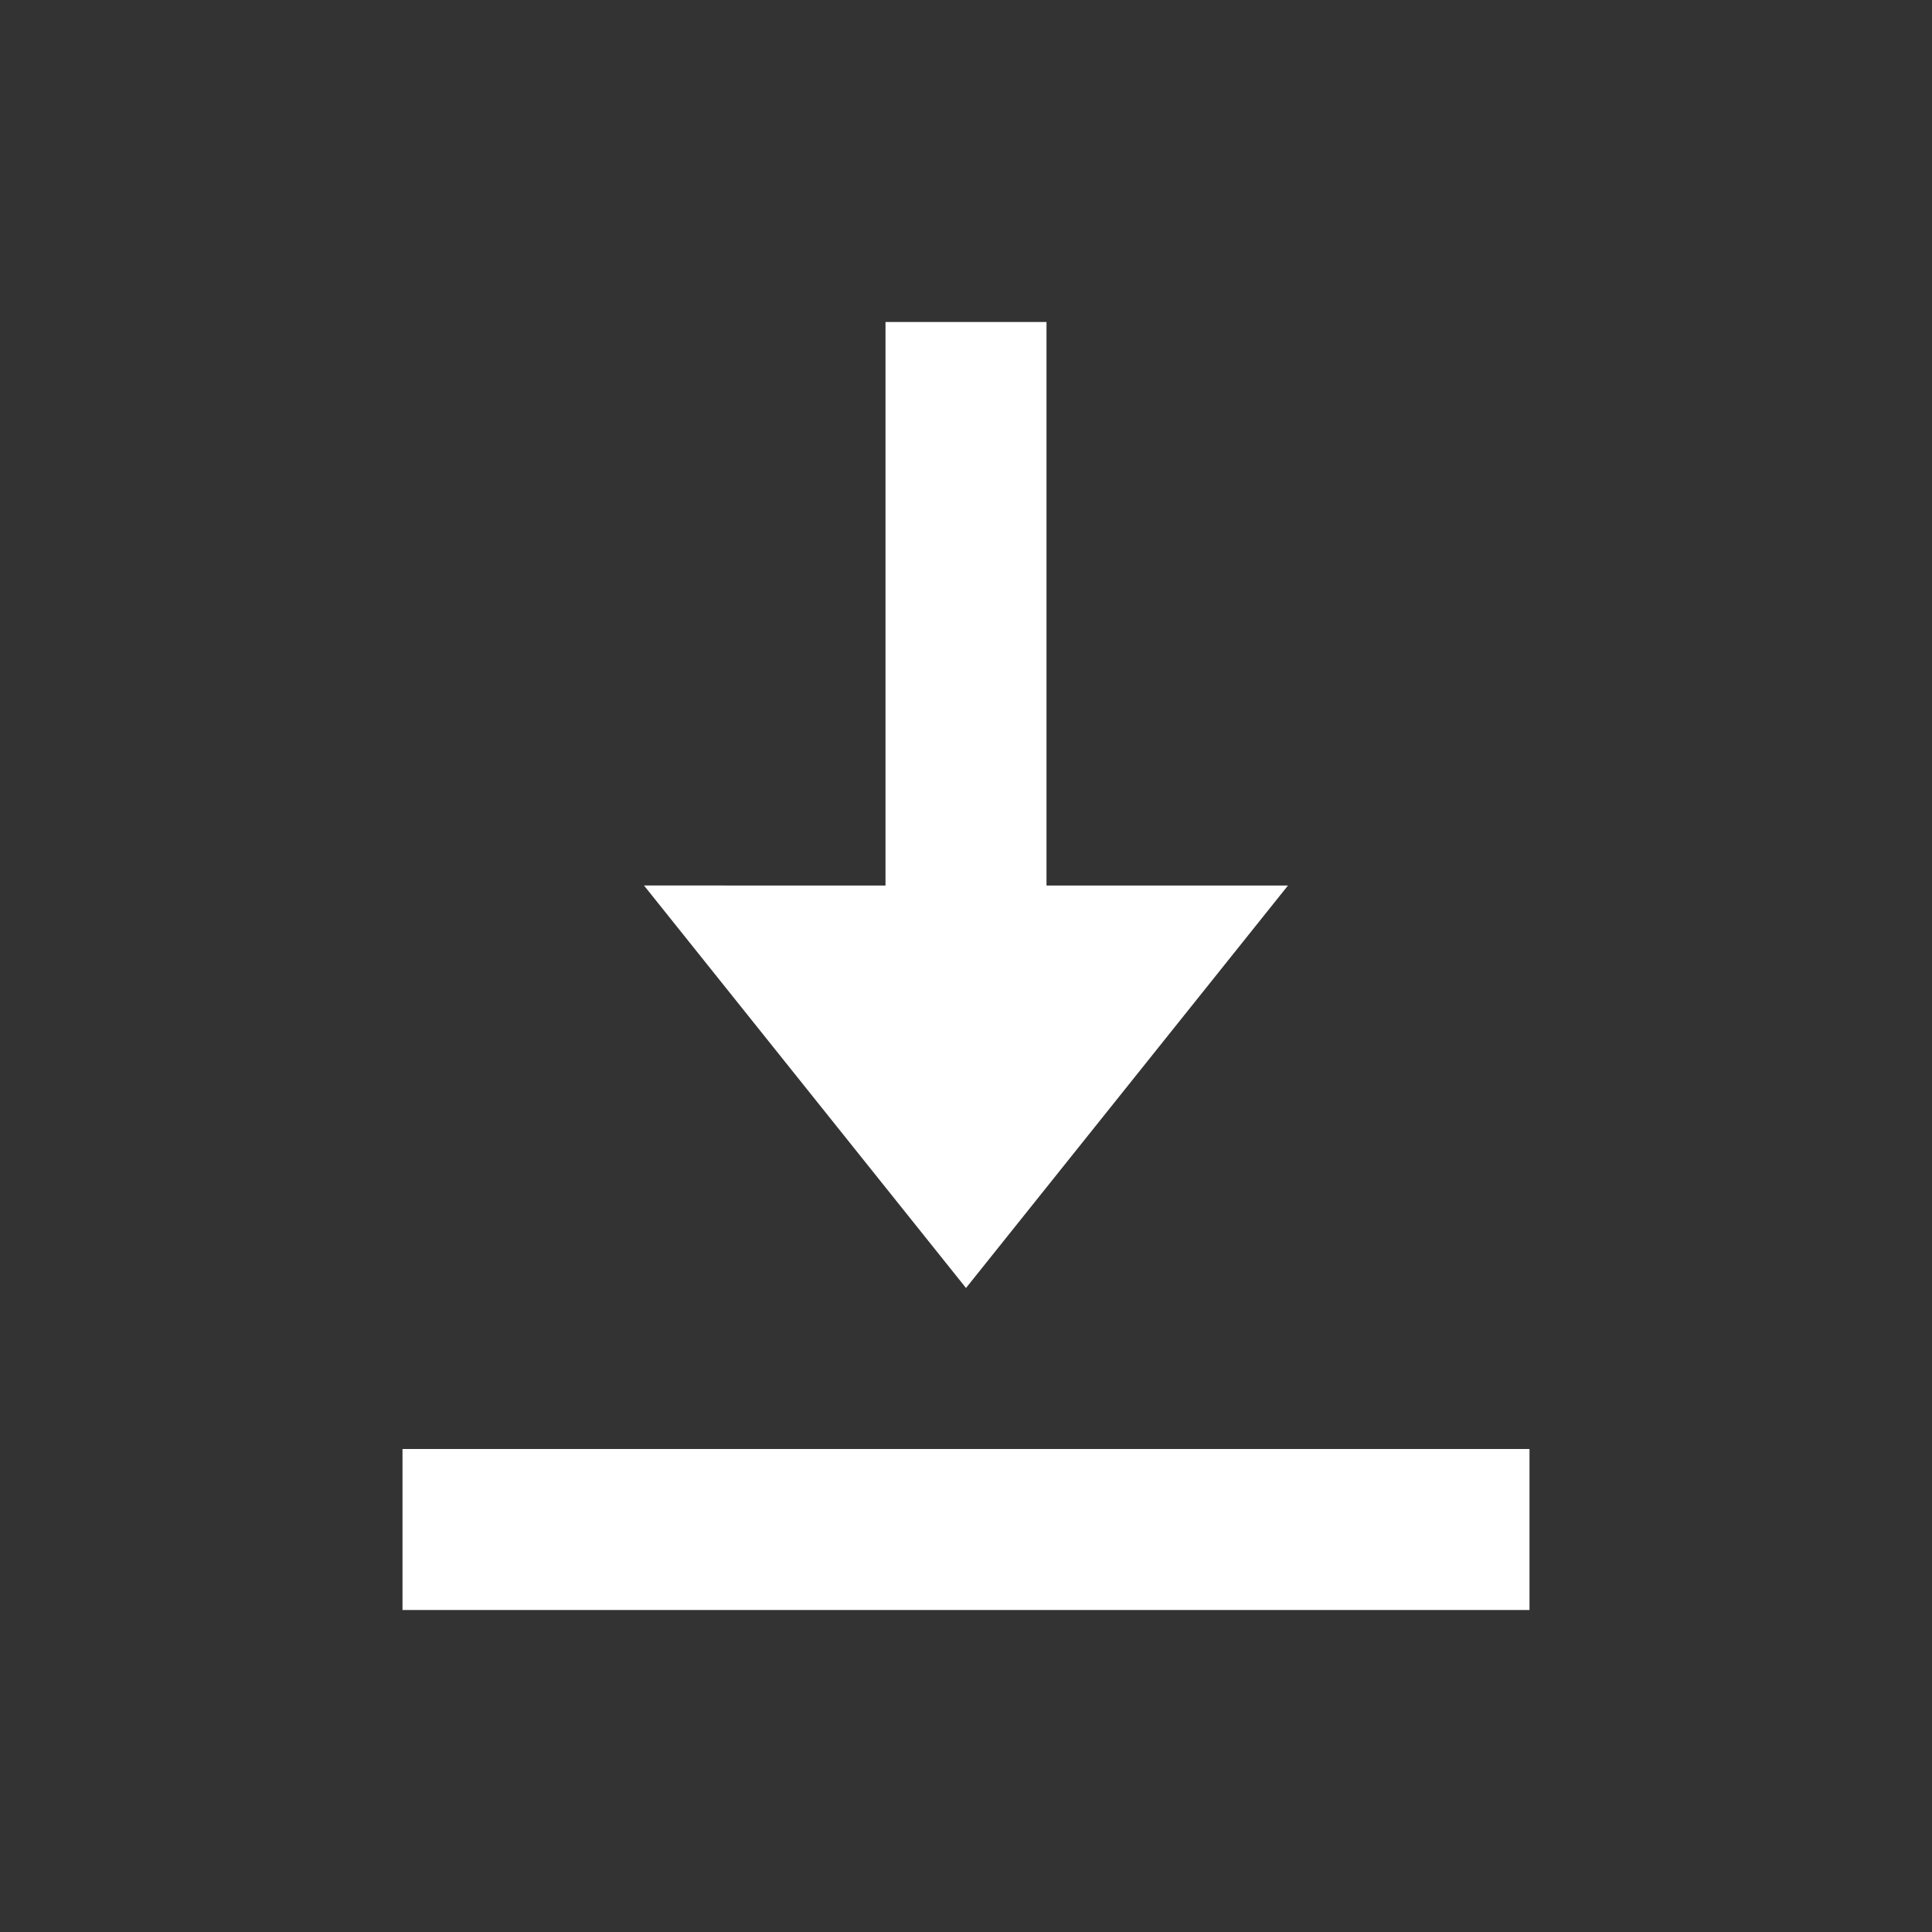
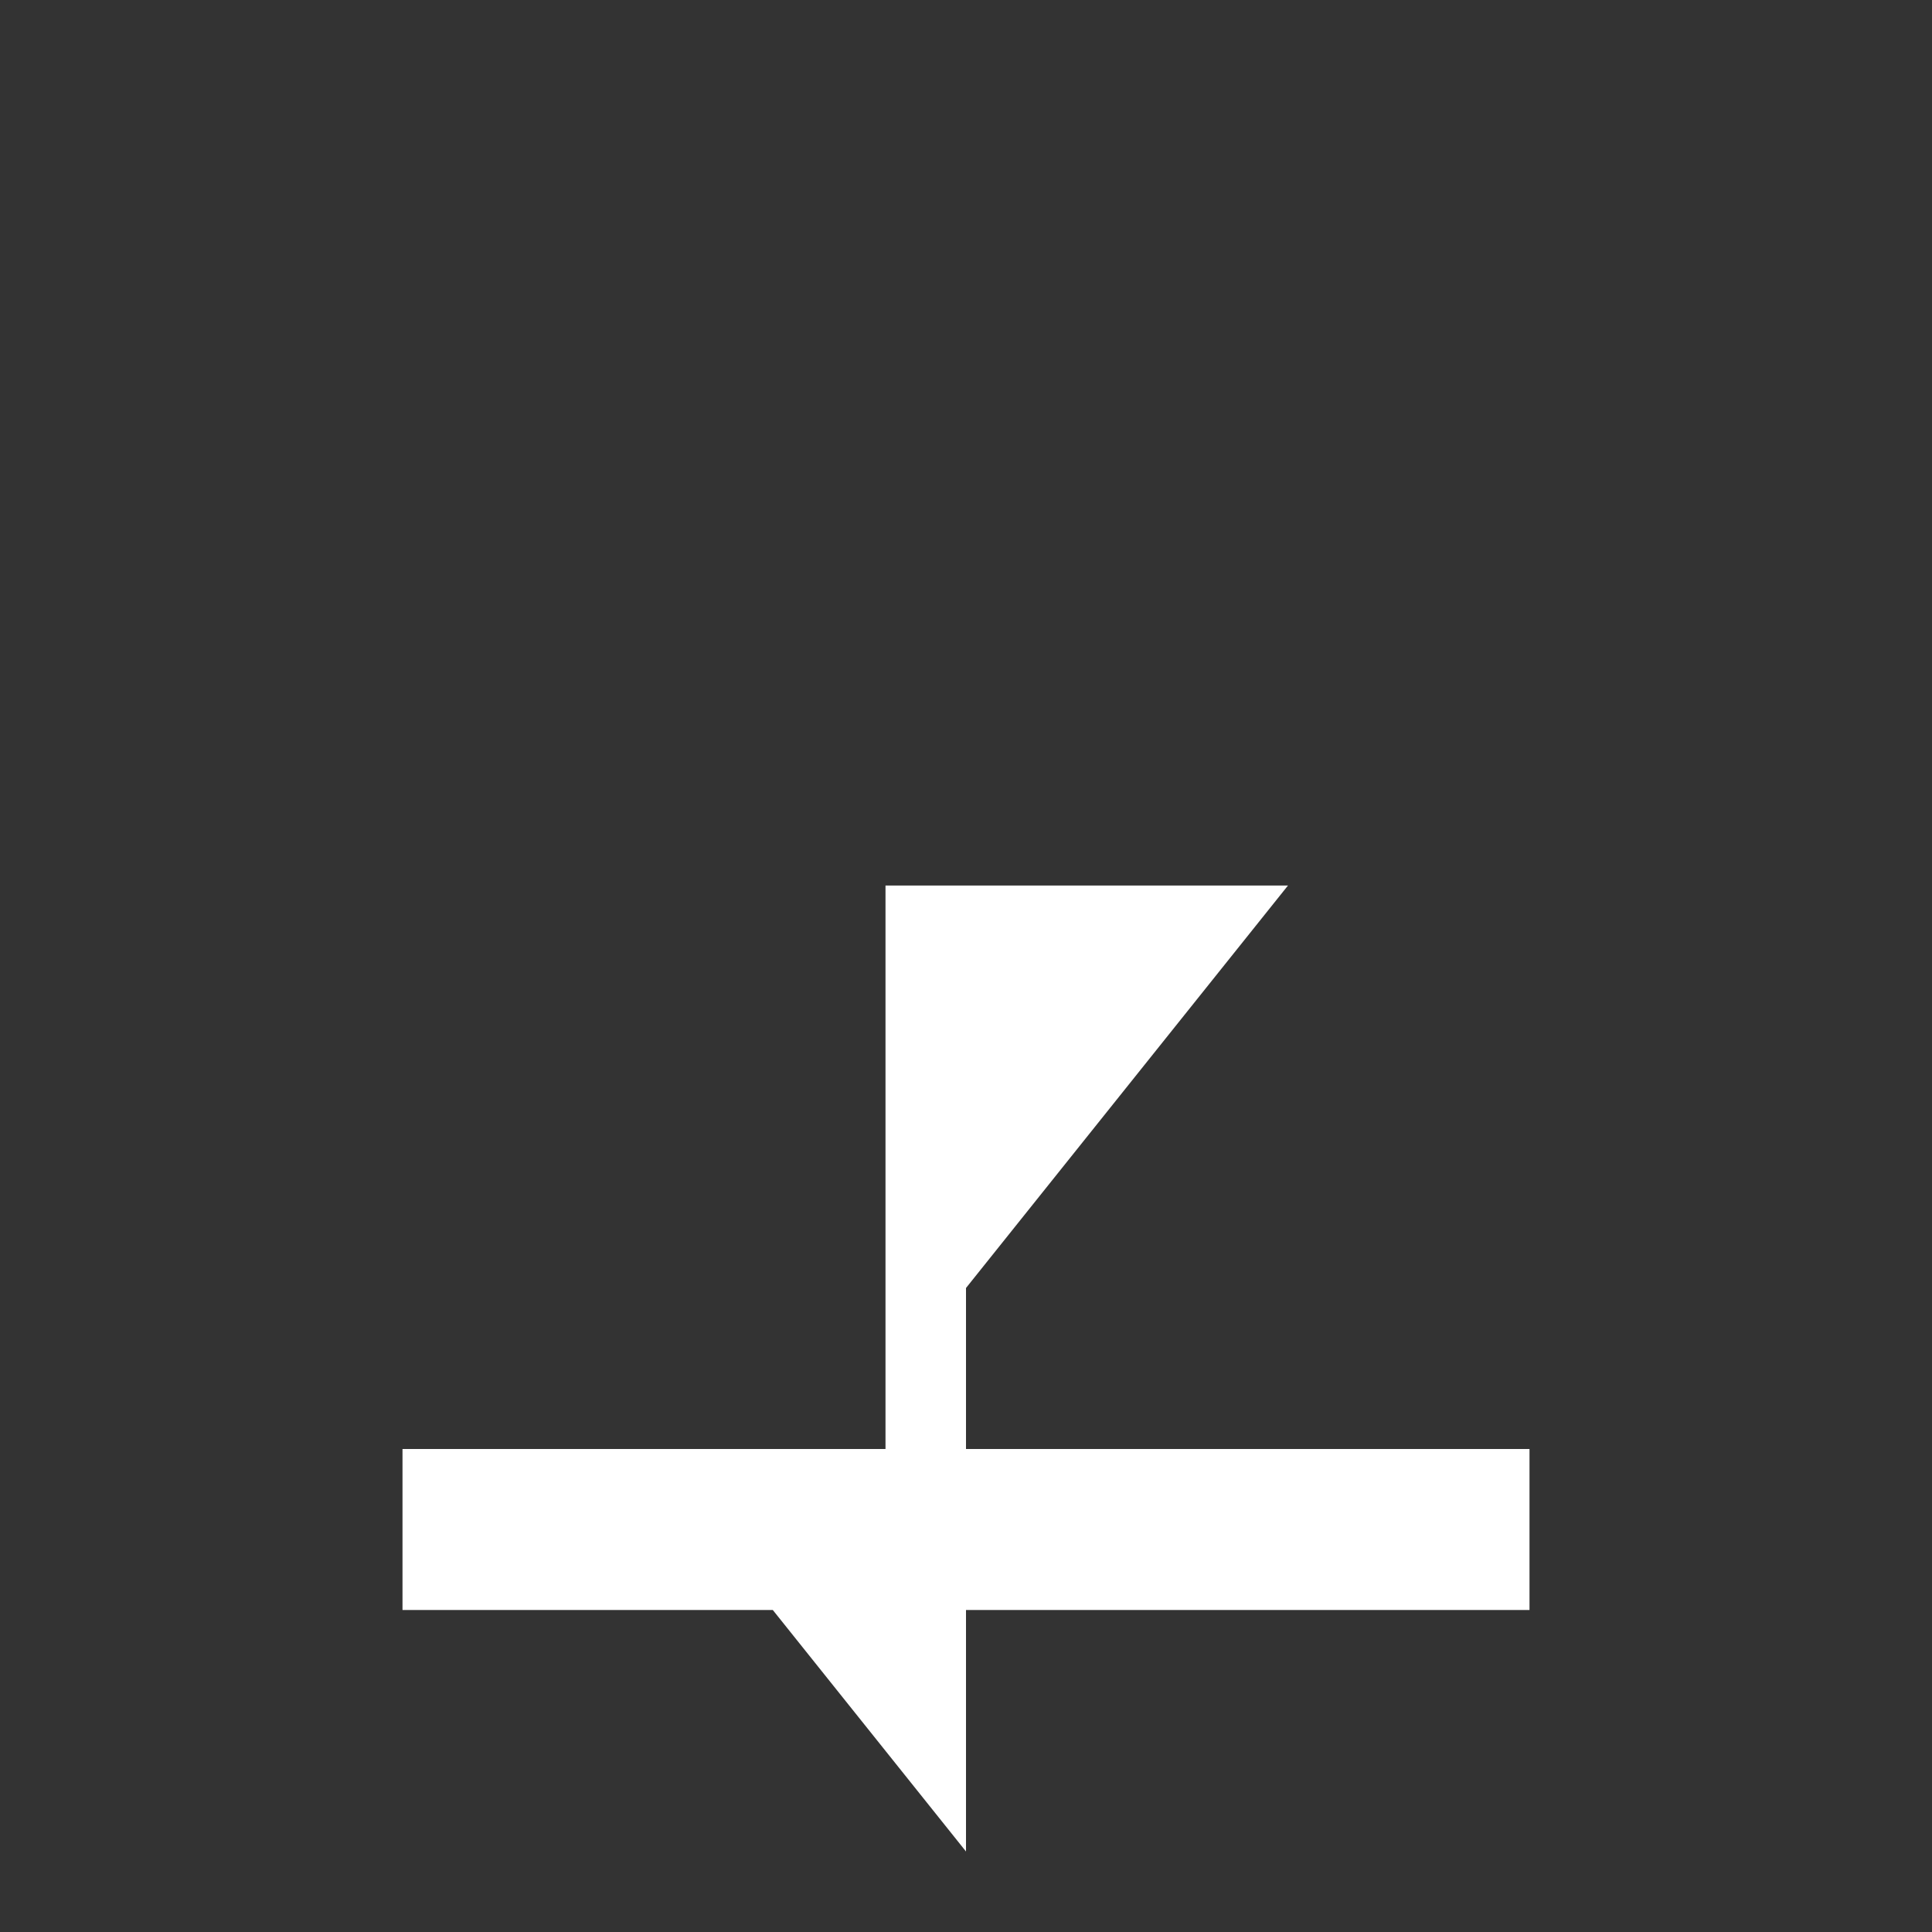
<svg xmlns="http://www.w3.org/2000/svg" fill="white" viewBox="0 0 24 24" width="24" height="24">
  <rect x="0" y="0" width="24" height="24" fill="#333333" stroke="none" />
-   <path d="M5 20h14v-2H5v2zM12 16l4-5h-3V4h-2v7H8l4 5z" />
+   <path d="M5 20h14v-2H5v2zM12 16l4-5h-3h-2v7H8l4 5z" />
</svg>